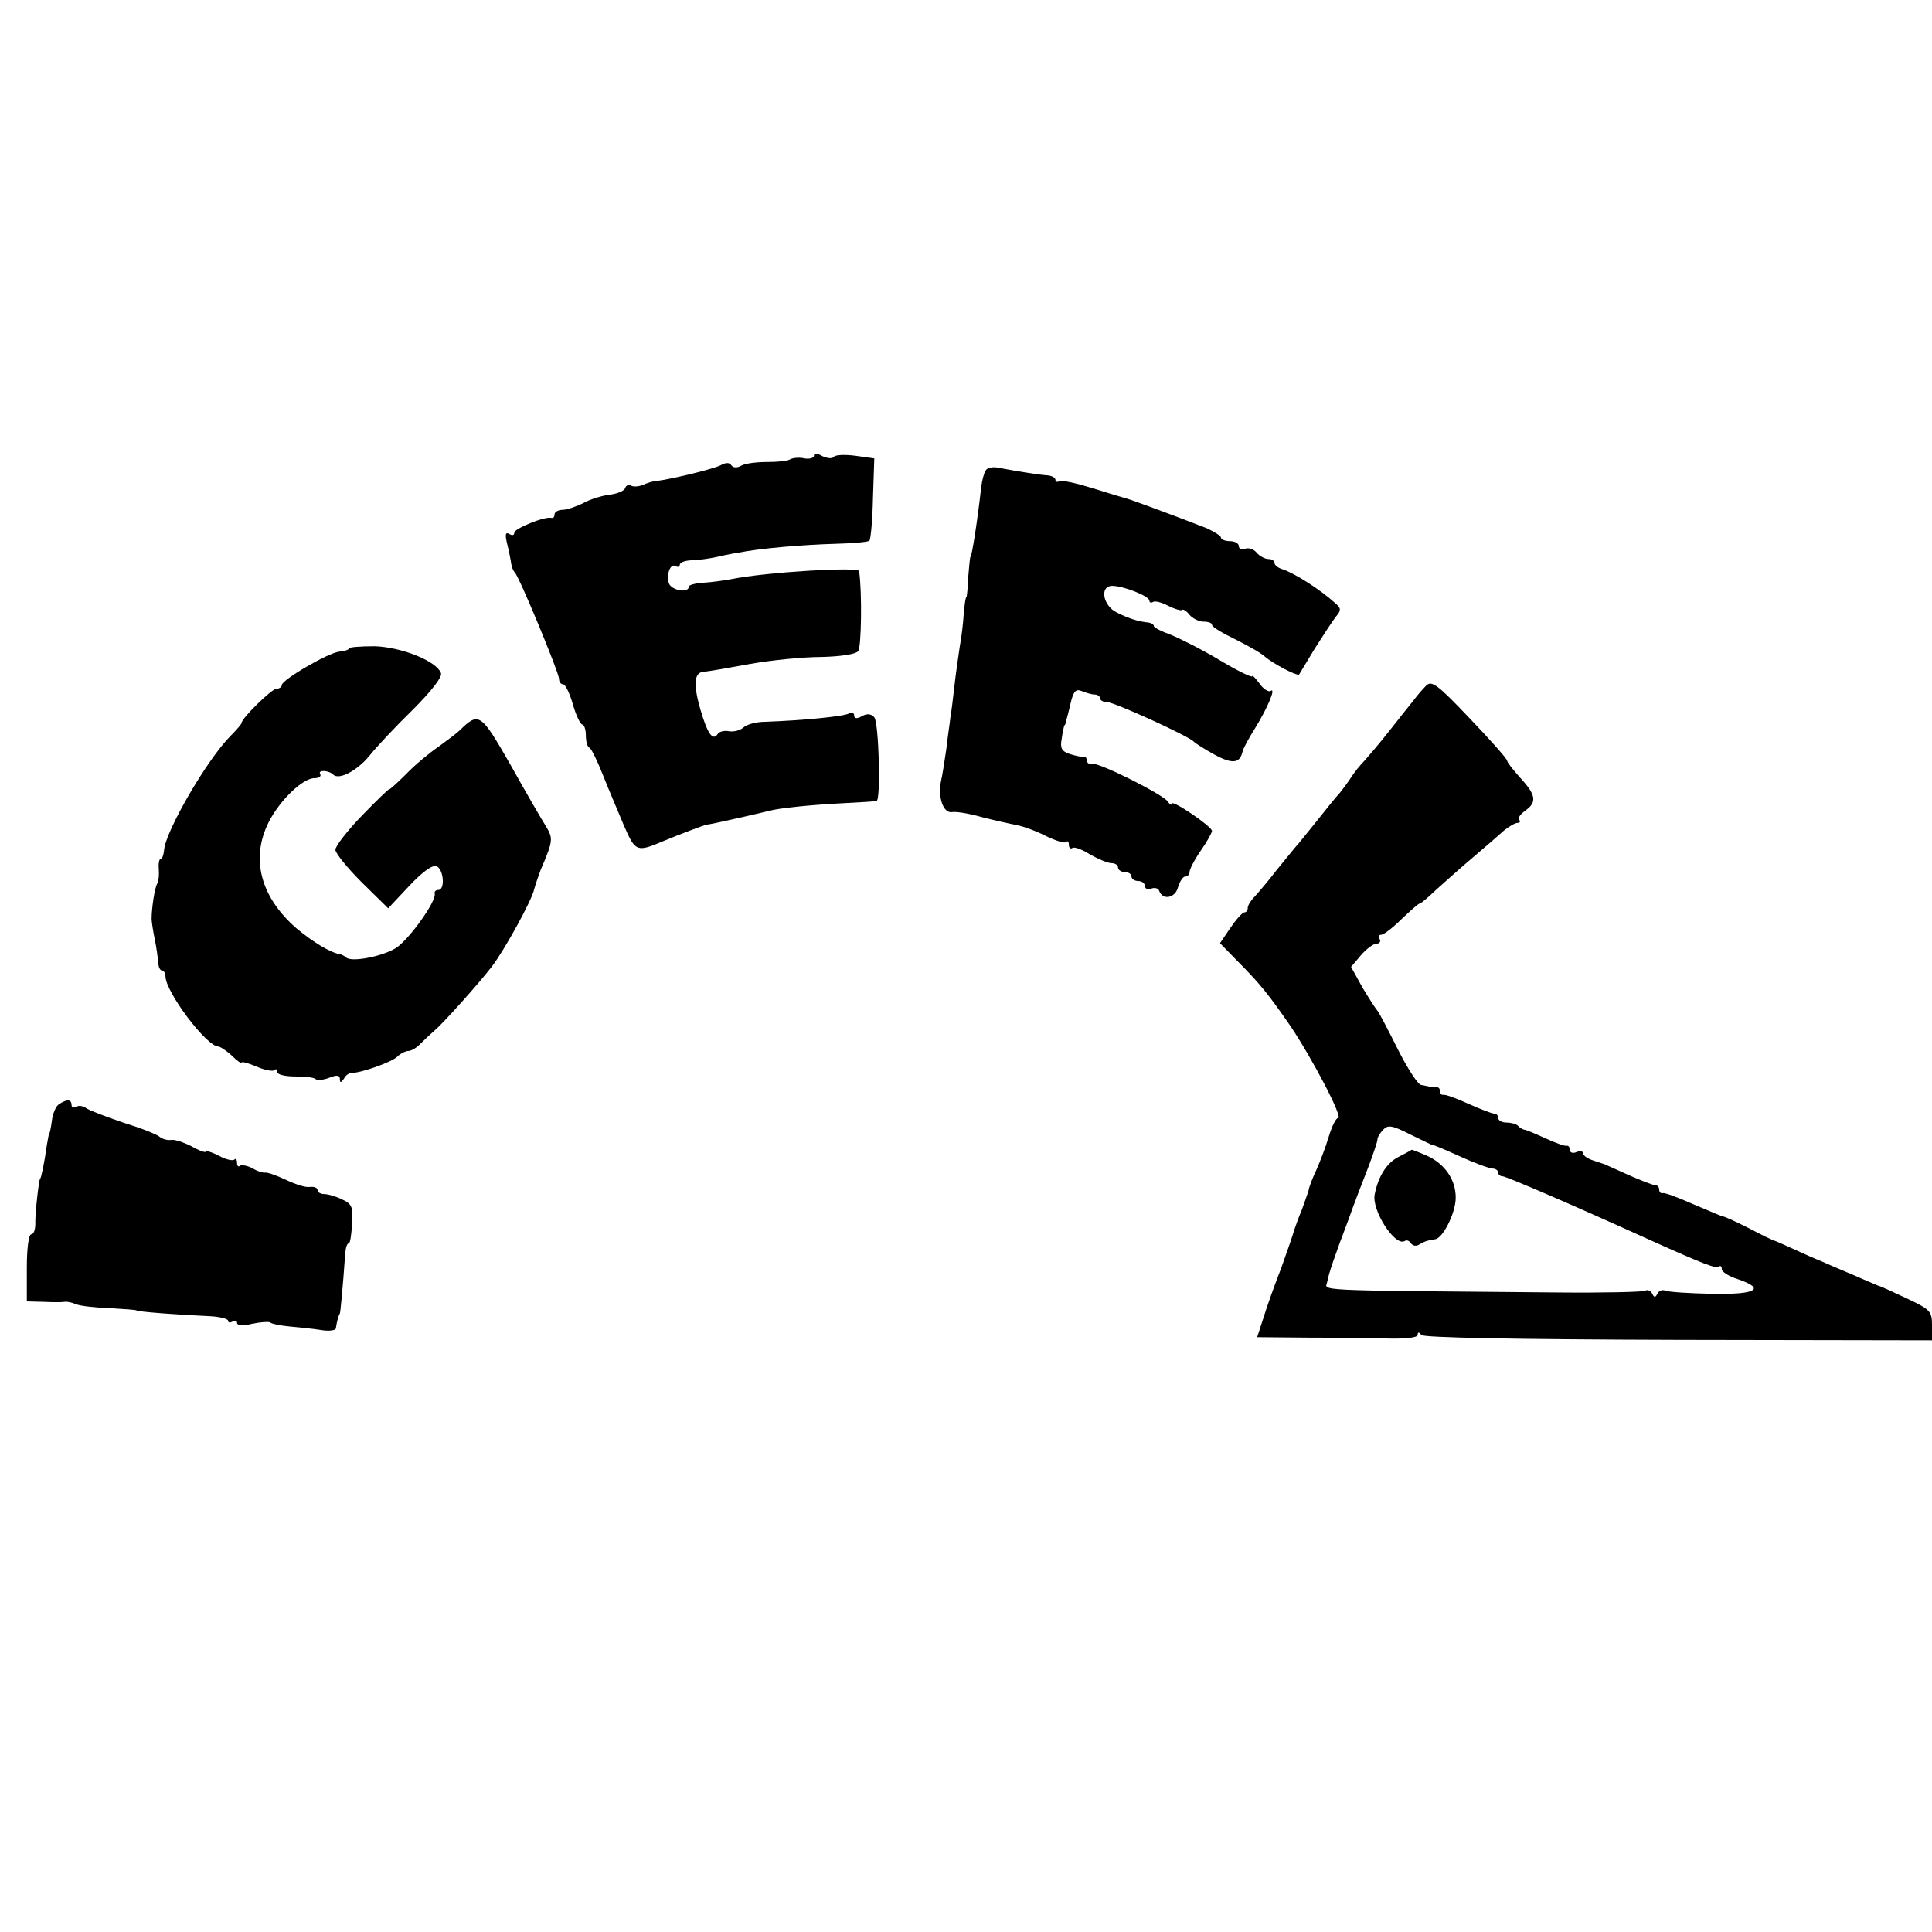
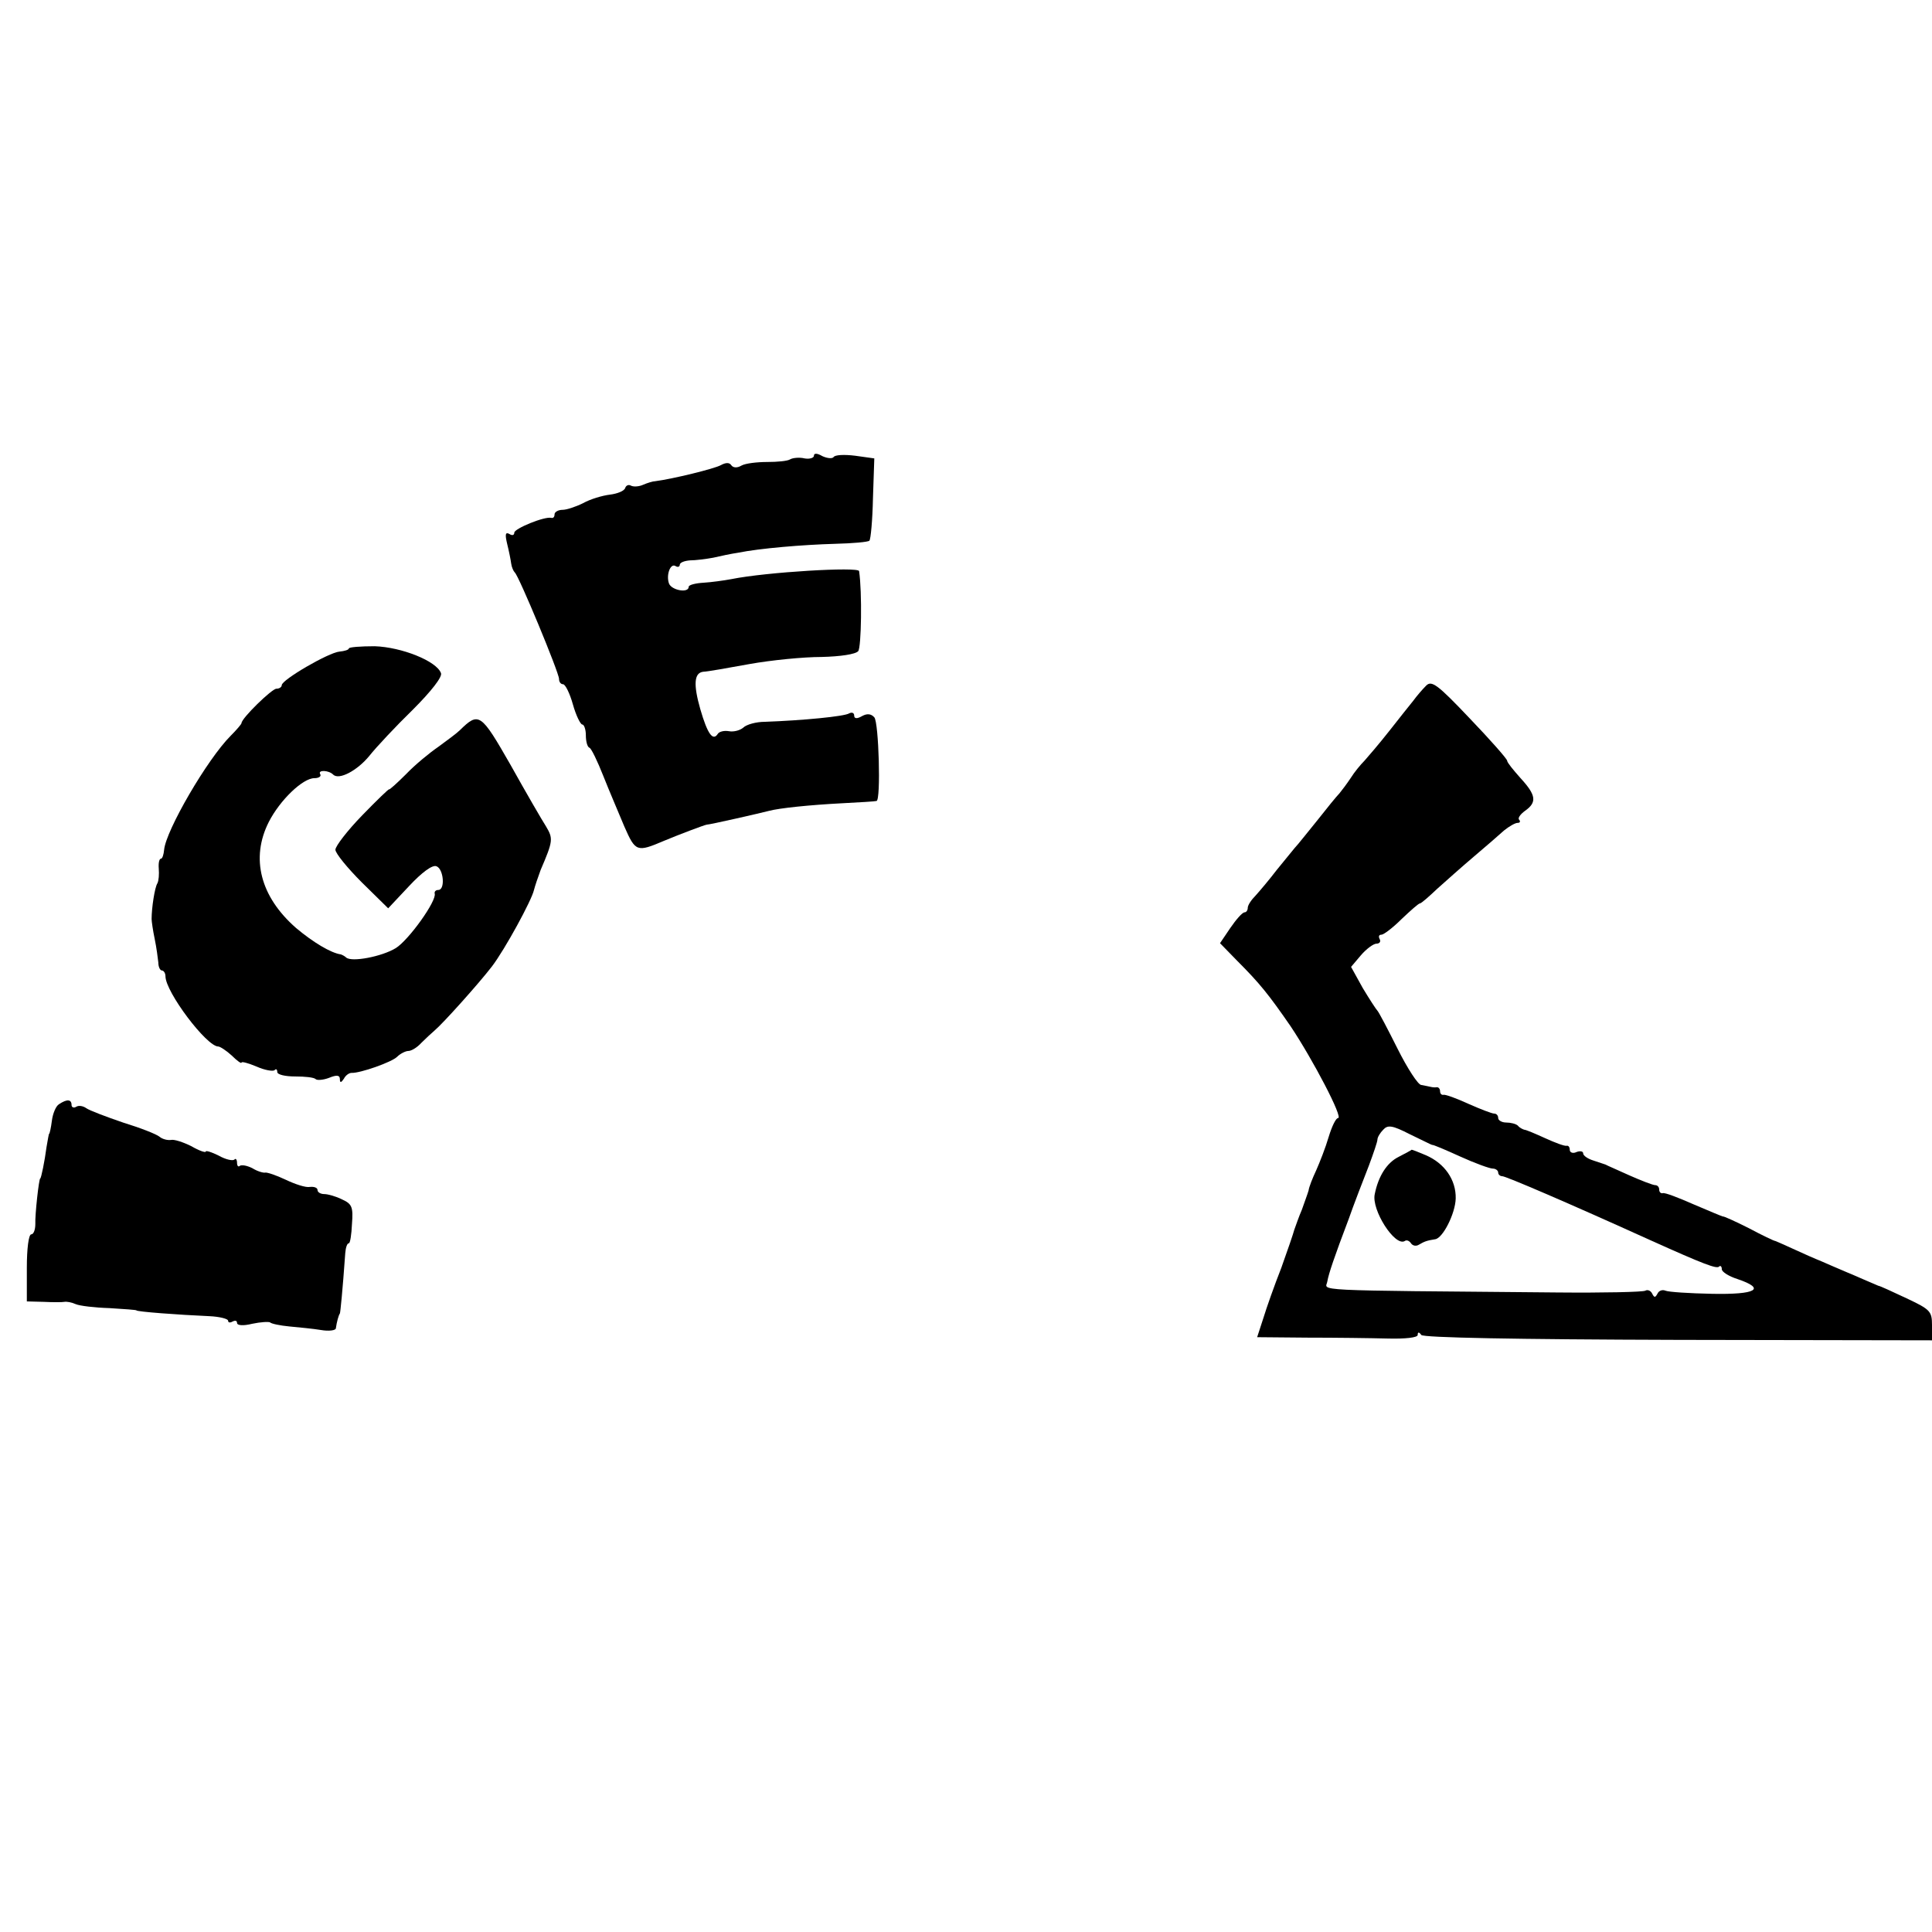
<svg xmlns="http://www.w3.org/2000/svg" version="1.0" width="432pt" height="432pt" viewBox="0 0 432 432" preserveAspectRatio="xMidYMid meet">
  <g transform="translate(0,432) scale(0.1,-0.1)" fill="#000000" stroke="none">
-     <path d="M1820 3301 c0 -5 -10 -8 -21 -6 -12 3 -27 1 -32 -2 -6 -4 -29 -6 -51 -6 -23 0 -49 -3 -58 -8 -10 -6 -19 -5 -23 1 -4 6 -12 6 -23 0 -14 -8 -108 -31 -147 -36 -5 0 -18 -4 -27 -8 -9 -4 -21 -5 -27 -2 -5 3 -11 1 -13 -5 -2 -7 -18 -13 -34 -15 -17 -2 -44 -10 -60 -19 -16 -8 -37 -15 -46 -15 -10 0 -18 -5 -18 -10 0 -6 -3 -9 -7 -8 -15 4 -83 -24 -83 -33 0 -6 -5 -7 -11 -3 -9 5 -10 -1 -5 -22 4 -16 8 -36 9 -44 1 -8 5 -17 8 -20 9 -7 99 -224 99 -238 0 -7 4 -12 9 -12 5 0 15 -20 22 -45 7 -25 17 -45 21 -45 4 0 8 -11 8 -24 0 -13 3 -26 8 -28 4 -1 18 -30 31 -63 13 -33 35 -84 47 -113 25 -57 28 -58 89 -32 31 13 89 35 95 36 7 0 121 26 140 31 23 6 88 13 165 17 39 2 72 4 75 5 10 2 5 176 -5 187 -7 8 -16 9 -27 3 -12 -7 -18 -6 -18 1 0 6 -5 8 -11 5 -10 -7 -105 -16 -189 -19 -19 0 -41 -6 -48 -13 -7 -6 -21 -10 -32 -8 -11 2 -22 -1 -25 -6 -11 -17 -23 0 -39 55 -16 56 -14 82 7 84 7 0 53 8 102 17 50 9 122 16 162 16 42 1 76 6 82 13 7 8 9 132 2 179 -1 10 -207 -2 -286 -18 -16 -3 -45 -7 -62 -8 -18 -1 -33 -5 -33 -9 0 -15 -38 -8 -44 7 -7 19 3 47 15 39 5 -3 9 -1 9 3 0 5 10 9 23 10 12 0 36 3 52 6 17 4 41 9 55 11 49 10 146 18 217 20 40 1 74 4 77 7 3 3 7 46 8 95 l3 89 -43 6 c-24 3 -45 2 -48 -3 -3 -4 -14 -3 -25 2 -12 7 -19 7 -19 1z" />
-     <path d="M2204 3268 c-4 -6 -8 -22 -10 -37 -8 -73 -21 -156 -24 -156 -1 0 -3 -20 -5 -45 -1 -25 -3 -45 -4 -45 -2 0 -4 -16 -6 -36 -1 -20 -5 -54 -9 -75 -3 -21 -9 -61 -12 -89 -3 -27 -7 -59 -9 -70 -1 -11 -6 -42 -9 -70 -4 -27 -9 -60 -12 -72 -7 -36 5 -71 24 -69 9 2 39 -3 67 -11 27 -7 63 -15 79 -18 15 -3 45 -14 66 -25 21 -10 40 -16 44 -13 3 4 6 1 6 -6 0 -7 4 -10 8 -7 5 3 23 -4 40 -15 18 -10 39 -19 47 -19 8 0 15 -4 15 -10 0 -5 7 -10 15 -10 8 0 15 -4 15 -10 0 -5 7 -10 15 -10 8 0 15 -5 15 -11 0 -6 6 -9 14 -6 8 3 16 1 18 -5 8 -22 36 -16 42 8 4 13 11 24 16 24 6 0 10 5 10 11 0 5 11 27 25 47 14 20 25 40 25 44 0 10 -90 71 -90 61 0 -4 -4 -3 -8 4 -10 16 -154 88 -169 85 -7 -2 -13 2 -13 8 0 5 -3 9 -7 8 -5 -1 -18 2 -31 6 -18 6 -22 13 -18 34 2 15 5 28 6 30 2 1 3 5 4 10 1 4 6 22 10 40 6 26 12 32 24 27 10 -4 23 -8 30 -8 6 0 12 -4 12 -9 0 -4 7 -8 16 -8 15 0 185 -77 194 -89 3 -3 23 -16 45 -28 40 -22 57 -20 63 5 1 7 14 31 28 53 29 47 48 93 35 84 -5 -3 -17 5 -25 17 -9 12 -16 19 -16 16 0 -4 -33 12 -73 36 -40 24 -90 49 -110 57 -20 7 -37 16 -37 19 0 4 -6 7 -12 8 -21 2 -42 8 -70 22 -32 15 -40 60 -11 60 25 0 83 -23 83 -33 0 -4 4 -6 8 -3 5 3 20 -1 35 -9 14 -7 28 -11 30 -9 2 3 10 -2 17 -11 7 -8 21 -15 31 -15 11 0 19 -3 19 -7 0 -5 24 -19 53 -33 28 -14 58 -31 65 -38 17 -15 73 -45 77 -40 1 2 17 28 35 58 19 30 40 62 47 71 12 14 12 19 -1 30 -34 31 -91 67 -118 76 -10 3 -18 9 -18 14 0 5 -6 9 -14 9 -7 0 -19 6 -26 14 -6 8 -18 12 -26 9 -8 -3 -14 0 -14 6 0 6 -9 11 -20 11 -11 0 -20 4 -20 8 0 4 -15 13 -32 21 -72 28 -164 62 -178 66 -8 2 -44 13 -79 24 -36 11 -68 18 -73 15 -4 -3 -8 -1 -8 3 0 5 -8 9 -17 10 -19 1 -73 10 -110 17 -13 3 -26 0 -29 -6z" />
+     <path d="M1820 3301 c0 -5 -10 -8 -21 -6 -12 3 -27 1 -32 -2 -6 -4 -29 -6 -51 -6 -23 0 -49 -3 -58 -8 -10 -6 -19 -5 -23 1 -4 6 -12 6 -23 0 -14 -8 -108 -31 -147 -36 -5 0 -18 -4 -27 -8 -9 -4 -21 -5 -27 -2 -5 3 -11 1 -13 -5 -2 -7 -18 -13 -34 -15 -17 -2 -44 -10 -60 -19 -16 -8 -37 -15 -46 -15 -10 0 -18 -5 -18 -10 0 -6 -3 -9 -7 -8 -15 4 -83 -24 -83 -33 0 -6 -5 -7 -11 -3 -9 5 -10 -1 -5 -22 4 -16 8 -36 9 -44 1 -8 5 -17 8 -20 9 -7 99 -224 99 -238 0 -7 4 -12 9 -12 5 0 15 -20 22 -45 7 -25 17 -45 21 -45 4 0 8 -11 8 -24 0 -13 3 -26 8 -28 4 -1 18 -30 31 -63 13 -33 35 -84 47 -113 25 -57 28 -58 89 -32 31 13 89 35 95 36 7 0 121 26 140 31 23 6 88 13 165 17 39 2 72 4 75 5 10 2 5 176 -5 187 -7 8 -16 9 -27 3 -12 -7 -18 -6 -18 1 0 6 -5 8 -11 5 -10 -7 -105 -16 -189 -19 -19 0 -41 -6 -48 -13 -7 -6 -21 -10 -32 -8 -11 2 -22 -1 -25 -6 -11 -17 -23 0 -39 55 -16 56 -14 82 7 84 7 0 53 8 102 17 50 9 122 16 162 16 42 1 76 6 82 13 7 8 9 132 2 179 -1 10 -207 -2 -286 -18 -16 -3 -45 -7 -62 -8 -18 -1 -33 -5 -33 -9 0 -15 -38 -8 -44 7 -7 19 3 47 15 39 5 -3 9 -1 9 3 0 5 10 9 23 10 12 0 36 3 52 6 17 4 41 9 55 11 49 10 146 18 217 20 40 1 74 4 77 7 3 3 7 46 8 95 l3 89 -43 6 c-24 3 -45 2 -48 -3 -3 -4 -14 -3 -25 2 -12 7 -19 7 -19 1" />
    <path d="M780 2870 c0 -3 -10 -6 -21 -7 -24 -2 -129 -63 -129 -75 0 -4 -5 -8 -12 -8 -10 0 -78 -66 -78 -77 0 -2 -11 -15 -24 -28 -53 -53 -145 -212 -149 -255 -1 -11 -4 -20 -7 -20 -4 0 -6 -10 -5 -22 1 -13 0 -27 -3 -33 -6 -9 -13 -55 -13 -80 0 -5 3 -26 7 -45 4 -19 7 -43 8 -52 0 -10 4 -18 8 -18 4 0 8 -6 8 -13 0 -35 92 -157 118 -157 4 0 18 -9 30 -20 12 -12 22 -19 22 -16 0 3 15 -1 34 -9 18 -8 36 -11 40 -8 3 4 6 2 6 -4 0 -6 18 -10 40 -10 22 0 42 -2 46 -6 3 -3 17 -2 30 3 17 7 24 6 24 -3 0 -9 3 -8 9 1 4 8 12 13 17 13 19 -1 90 24 102 36 7 7 19 13 25 13 7 0 20 8 29 18 9 9 23 22 30 28 18 15 98 104 128 143 29 38 89 148 94 171 2 8 9 29 15 45 28 65 28 70 12 97 -9 14 -45 76 -79 137 -67 117 -71 120 -114 78 -7 -7 -29 -23 -48 -37 -19 -13 -52 -40 -72 -61 -21 -21 -38 -36 -38 -34 0 2 -27 -24 -60 -58 -33 -34 -60 -69 -60 -77 0 -8 27 -41 59 -73 l59 -58 47 50 c28 30 52 48 61 44 16 -6 20 -53 4 -53 -6 0 -9 -4 -8 -8 5 -16 -58 -104 -87 -122 -31 -19 -99 -32 -111 -21 -3 3 -9 6 -12 7 -22 3 -62 27 -100 59 -80 70 -102 156 -61 237 25 49 76 98 102 98 10 0 16 4 13 9 -6 10 19 9 29 -1 13 -13 54 9 81 42 15 19 59 66 97 103 41 41 67 74 63 82 -10 27 -88 58 -148 60 -32 0 -58 -2 -58 -5z" />
    <path d="M3189 2787 c-8 -8 -21 -23 -29 -34 -8 -10 -33 -41 -54 -68 -22 -28 -47 -57 -55 -66 -9 -9 -23 -26 -31 -39 -8 -12 -20 -28 -25 -34 -6 -6 -28 -33 -50 -61 -22 -27 -44 -55 -50 -61 -5 -6 -23 -28 -40 -49 -16 -21 -38 -47 -47 -57 -10 -10 -18 -22 -18 -28 0 -5 -3 -10 -7 -10 -5 0 -19 -16 -32 -35 l-23 -34 38 -39 c51 -51 71 -76 120 -147 50 -75 118 -205 106 -205 -5 0 -14 -19 -21 -42 -7 -24 -20 -57 -28 -75 -8 -17 -16 -37 -17 -45 -2 -7 -9 -26 -15 -43 -7 -16 -14 -37 -17 -45 -2 -8 -15 -46 -29 -85 -15 -38 -33 -89 -40 -112 l-14 -43 112 -1 c62 0 142 -1 180 -2 39 -1 67 2 67 8 0 7 3 7 8 0 4 -6 209 -10 575 -11 l567 -1 0 34 c0 31 -4 35 -57 60 -32 15 -60 28 -63 28 -3 1 -18 8 -35 15 -16 7 -32 14 -35 15 -3 1 -18 8 -35 15 -16 7 -32 14 -35 15 -3 1 -23 10 -45 20 -22 10 -42 19 -45 20 -3 0 -30 13 -60 29 -30 15 -56 27 -58 26 -1 0 -30 12 -65 27 -34 15 -65 27 -69 25 -5 -1 -8 3 -8 8 0 6 -4 10 -9 10 -5 0 -31 10 -58 22 -26 12 -50 22 -53 24 -3 1 -15 5 -27 9 -13 4 -23 11 -23 16 0 5 -7 6 -15 3 -8 -4 -15 -1 -15 5 0 6 -3 10 -7 9 -5 -1 -26 7 -48 17 -22 10 -43 19 -47 19 -3 1 -10 4 -14 9 -4 4 -16 7 -26 7 -10 0 -18 5 -18 10 0 6 -4 10 -9 10 -5 0 -31 10 -58 22 -26 12 -51 21 -55 20 -5 -1 -8 3 -8 8 0 5 -3 9 -7 9 -5 -1 -11 0 -15 1 -5 1 -14 3 -20 4 -7 0 -31 37 -53 81 -22 44 -42 82 -45 85 -3 3 -18 26 -33 51 l-26 47 22 26 c12 14 28 26 35 26 7 0 10 5 7 10 -3 6 -2 10 4 10 5 0 26 16 45 35 20 19 38 35 41 35 3 0 20 15 39 33 19 17 56 50 82 72 26 22 56 48 67 58 11 9 25 17 30 17 6 0 7 3 4 7 -4 3 2 12 13 20 27 19 25 35 -10 73 -16 18 -30 35 -30 39 0 4 -38 47 -84 95 -72 76 -85 85 -97 73z m13 -1027 c2 1 30 -11 63 -26 33 -15 66 -27 73 -27 6 0 12 -4 12 -9 0 -4 4 -8 9 -8 8 0 148 -60 331 -143 120 -54 149 -65 154 -59 3 3 6 0 6 -6 0 -6 16 -16 35 -22 65 -22 42 -35 -57 -33 -50 1 -97 4 -104 7 -7 3 -15 0 -18 -7 -5 -9 -7 -9 -12 1 -3 6 -10 9 -15 6 -5 -3 -94 -5 -197 -4 -568 5 -517 3 -514 25 3 17 15 53 48 140 4 11 8 22 9 25 4 11 18 48 36 94 10 27 19 53 19 58 0 5 6 15 13 22 10 11 20 10 59 -10 27 -13 49 -24 50 -24z" />
    <path d="M3127 1733 c-26 -13 -45 -43 -53 -83 -8 -35 45 -118 67 -105 4 3 10 1 14 -5 4 -6 12 -7 18 -3 12 7 17 9 36 12 17 2 45 57 46 91 1 42 -25 79 -67 97 -17 7 -31 13 -32 12 0 -1 -14 -8 -29 -16z" />
    <path d="M132 1851 c-7 -4 -14 -21 -16 -37 -2 -16 -5 -29 -6 -29 -1 0 -3 -13 -6 -30 -4 -31 -12 -70 -14 -70 -3 0 -12 -82 -11 -102 0 -13 -4 -23 -9 -23 -6 0 -10 -32 -10 -75 l0 -75 38 -1 c20 -1 41 -1 46 0 5 1 16 -1 25 -5 9 -4 43 -8 76 -9 33 -2 60 -4 60 -5 0 -3 94 -10 163 -13 23 -1 42 -6 42 -10 0 -5 5 -5 10 -2 6 3 10 2 10 -3 0 -6 14 -7 34 -2 19 4 37 5 40 3 3 -3 22 -7 43 -9 21 -2 53 -5 71 -8 17 -3 33 -1 33 4 2 14 6 29 9 33 1 2 6 50 12 135 1 12 4 22 8 22 3 0 6 20 7 43 3 38 0 45 -22 55 -14 7 -32 12 -40 12 -8 0 -15 4 -15 9 0 5 -7 8 -17 7 -9 -2 -33 6 -54 16 -21 10 -42 17 -46 16 -4 -1 -18 3 -29 10 -12 6 -24 8 -28 5 -3 -3 -6 0 -6 7 0 7 -3 11 -6 7 -4 -3 -19 0 -35 9 -16 8 -29 12 -29 9 0 -3 -15 2 -32 12 -18 9 -39 16 -46 14 -8 -1 -19 2 -25 7 -7 6 -43 20 -82 32 -38 13 -75 27 -82 32 -7 5 -17 7 -23 3 -5 -3 -10 -1 -10 4 0 13 -10 14 -28 2z" />
  </g>
</svg>